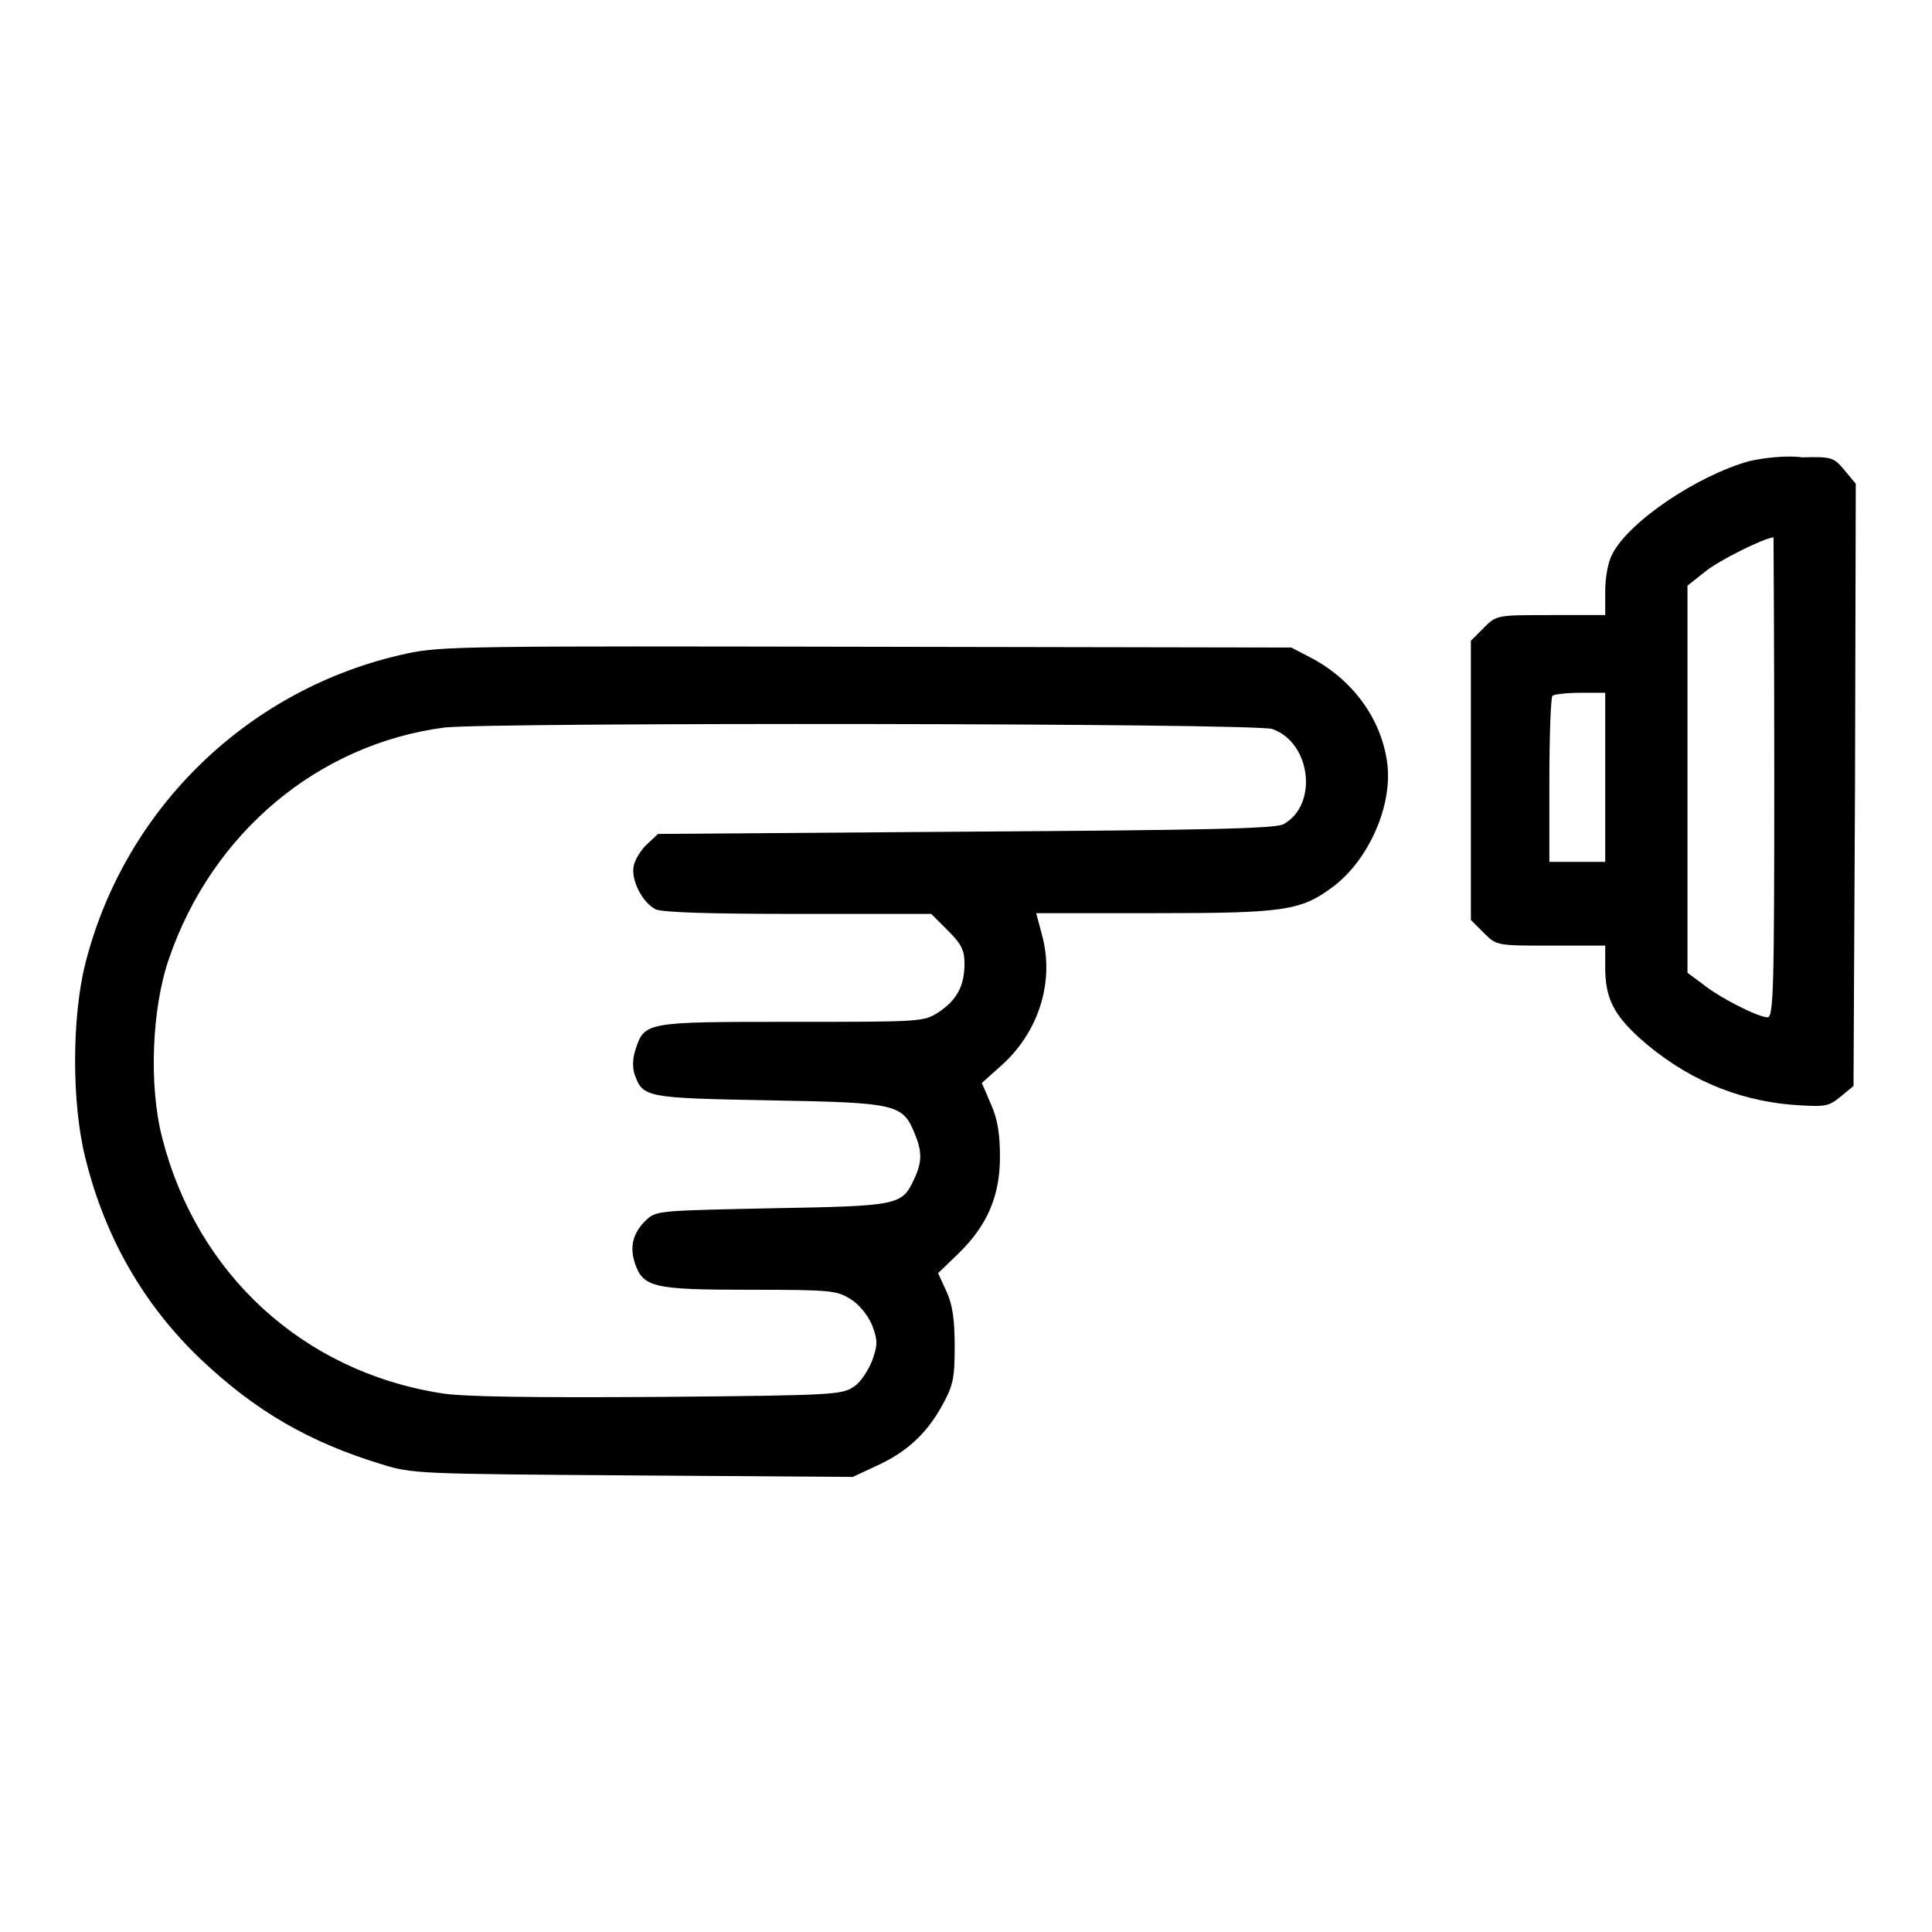
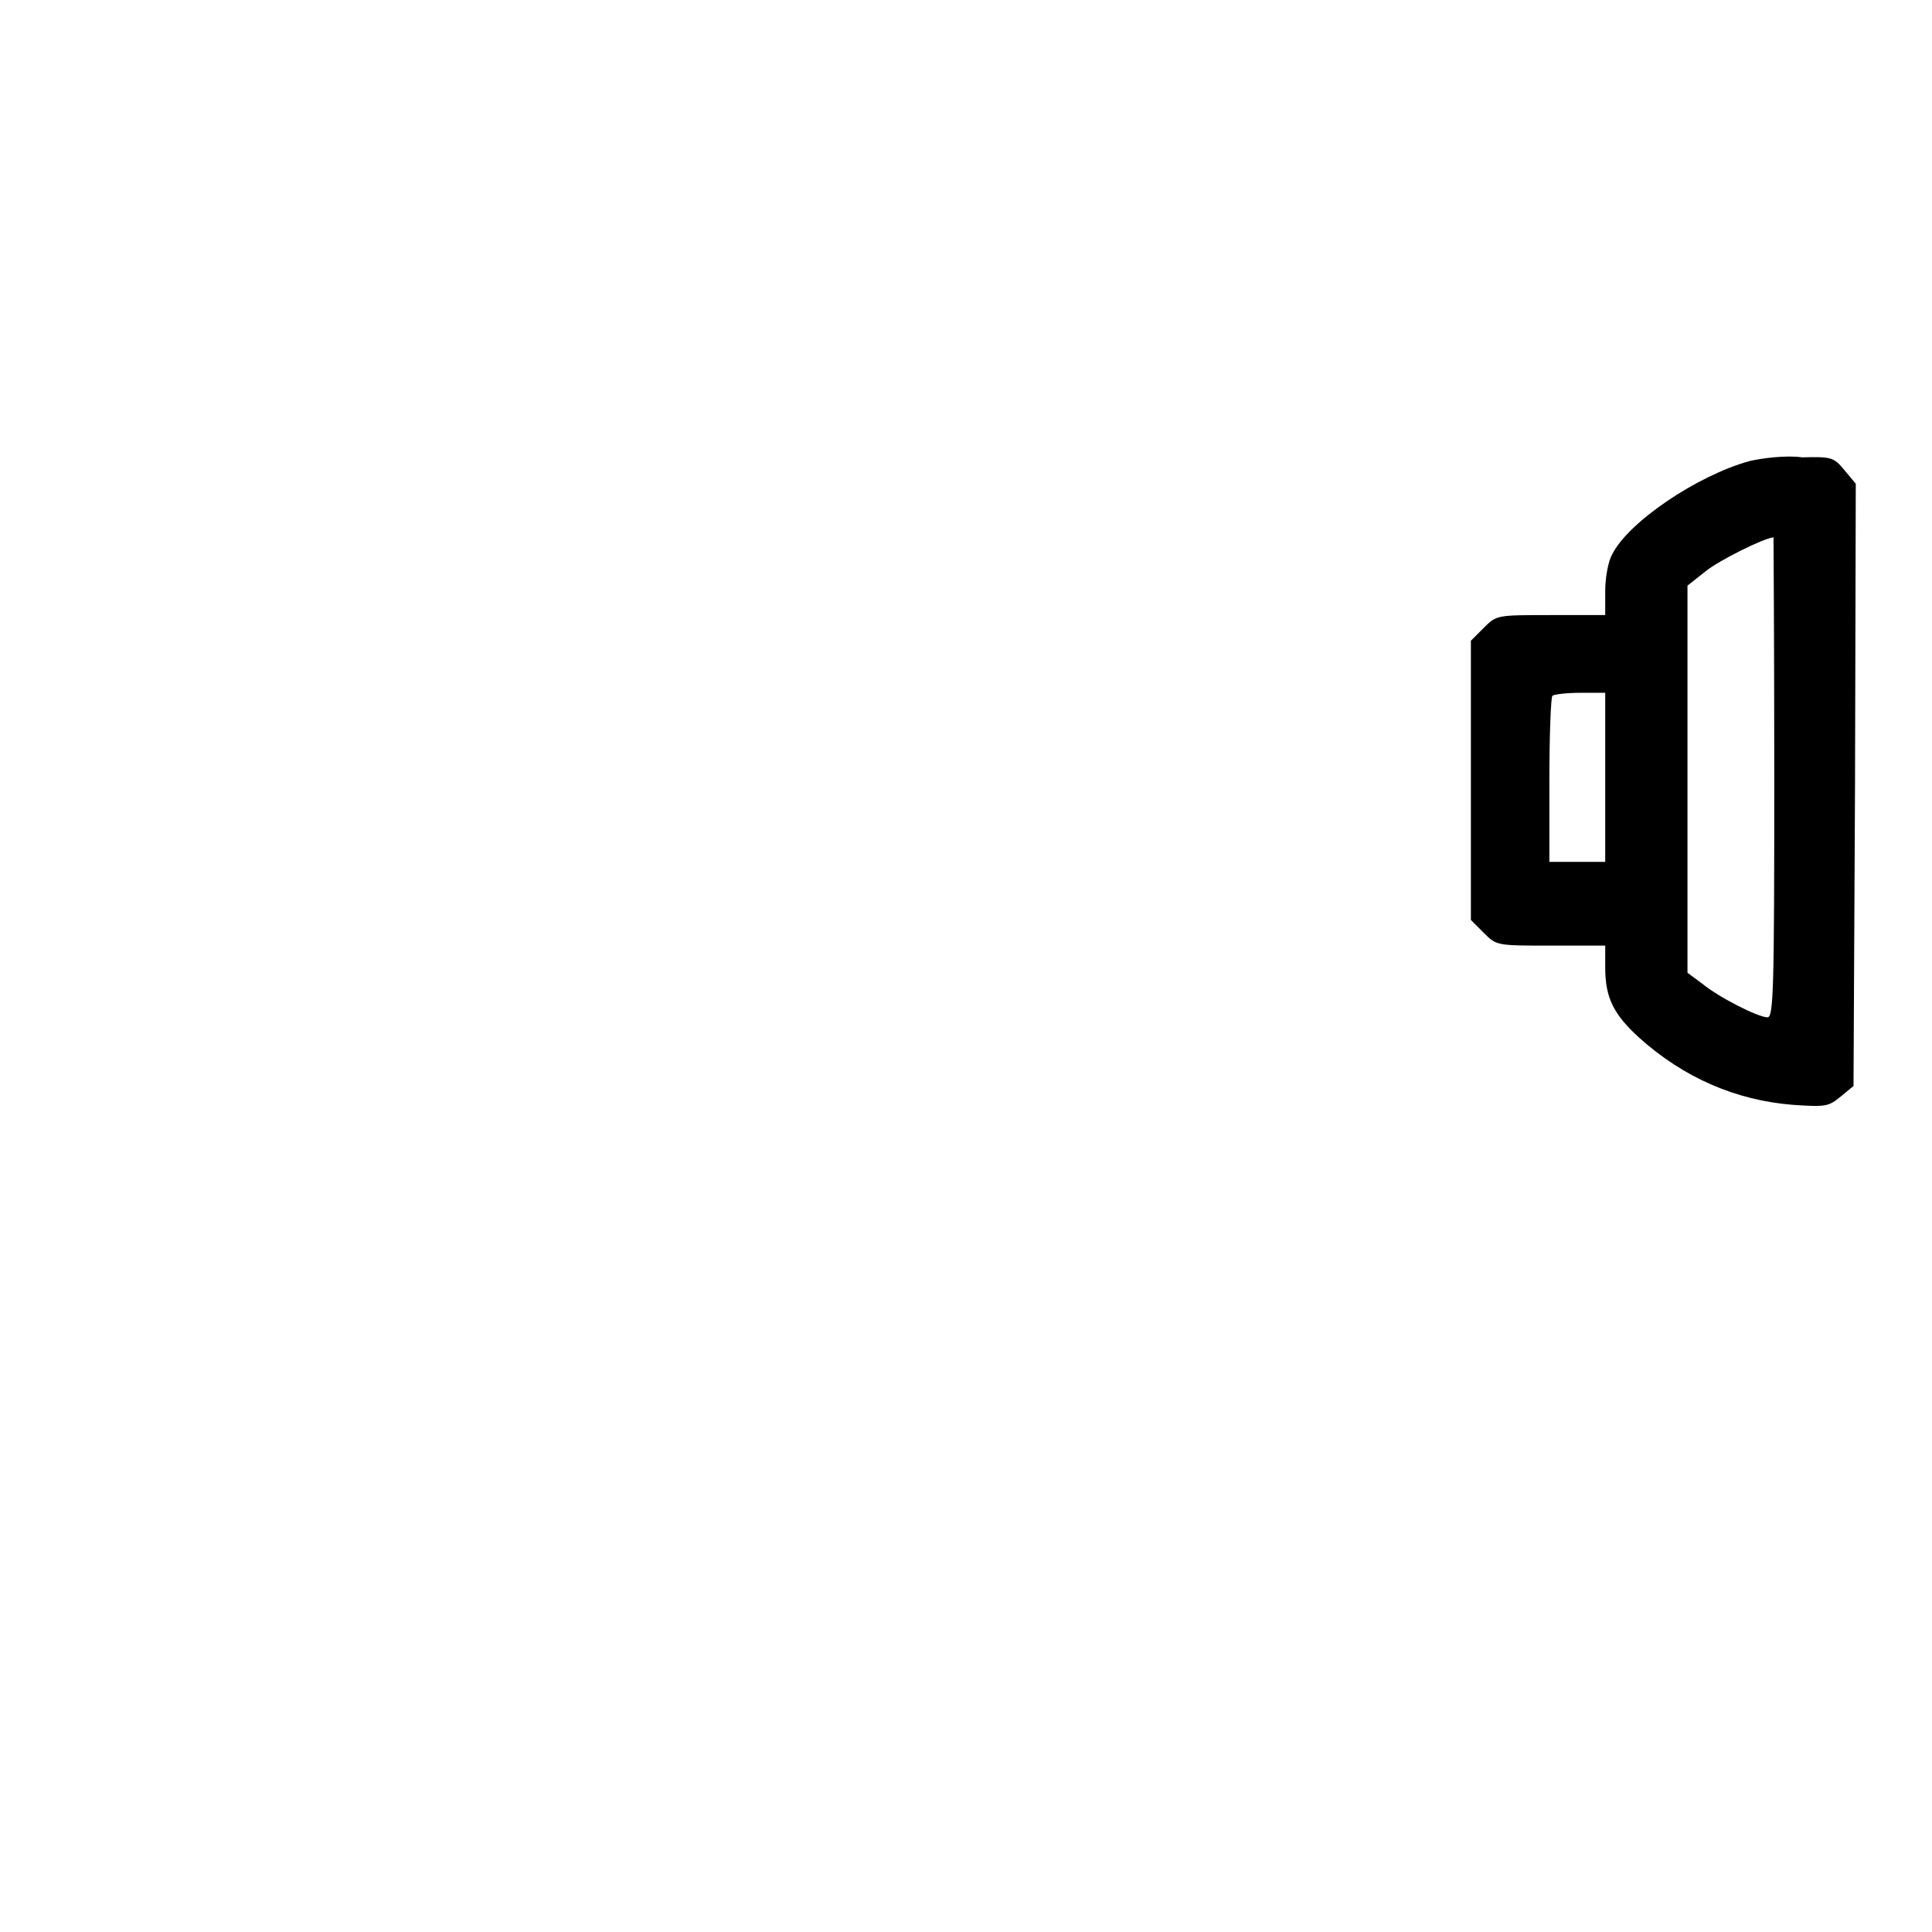
<svg xmlns="http://www.w3.org/2000/svg" version="1.1" x="0px" y="0px" viewBox="0 0 256 256" enable-background="new 0 0 256 256" xml:space="preserve">
  <g>
    <g>
      <g>
        <path fill="#000000" d="M231.8,61.1c-6.9,1.9-16.1,8.1-18.2,12.4c-0.5,0.9-0.9,3-0.9,4.8v3.2h-7.2c-7.2,0-7.2,0-8.9,1.7l-1.7,1.7v18.5v18.5l1.7,1.7c1.7,1.7,1.7,1.7,8.9,1.7h7.2v2.9c0,4,1.1,6.2,4.5,9.3c5.9,5.3,12.8,8.3,20.4,8.9c4.4,0.3,4.7,0.2,6.3-1.1l1.7-1.4l0.2-39.9l0.1-39.9l-1.5-1.8c-1.4-1.7-1.7-1.8-5.6-1.7C236.7,60.3,233.5,60.7,231.8,61.1z M235.1,103c0,28.2-0.1,31.8-0.9,31.8c-1.2,0-6.4-2.6-8.7-4.5l-1.9-1.4v-25.7V77.6l2.4-1.9c1.7-1.4,7.7-4.4,9-4.5C235,71.2,235.1,85.5,235.1,103z M212.7,103v11.2H209h-3.7v-10.8c0-6,0.2-11,0.4-11.2c0.2-0.2,1.9-0.4,3.7-0.4h3.3V103z" />
-         <path fill="#000000" d="M53.9,86.6c-20.9,4.5-37.4,20.5-42.6,41.1c-1.8,7.2-1.8,18.5,0,25.7c2.6,10.6,7.8,19.6,15.4,26.8C33.9,187,41,191.1,50.5,194c4.1,1.3,5,1.3,33.4,1.5l29.1,0.2l3-1.4c4-1.8,6.7-4.2,8.8-8c1.5-2.7,1.7-3.6,1.7-7.9c0-3.6-0.3-5.6-1.1-7.3l-1.1-2.4l2.7-2.6c3.8-3.7,5.5-7.6,5.5-12.8c0-3-0.3-5-1.2-7l-1.2-2.8l2.9-2.6c4.7-4.4,6.7-10.9,5.1-16.9l-0.8-3h15.6c17.1,0,19.4-0.3,23.6-3.4c4.9-3.6,8.1-11,7.3-16.6c-0.8-5.8-4.6-11-10.2-13.9l-2.5-1.3L115,85.7C62.7,85.6,58.4,85.6,53.9,86.6z M168.6,96.6c5.1,1.8,6.1,10,1.5,12.6c-1,0.6-10.4,0.8-42.1,1l-40.8,0.3l-1.4,1.3c-0.8,0.7-1.6,2-1.8,2.8c-0.5,1.9,1.1,5,2.9,5.9c1,0.4,7.1,0.6,19,0.6h17.5l2.2,2.2c1.8,1.8,2.2,2.6,2.2,4.4c0,2.9-1,4.8-3.4,6.4c-2,1.3-2.2,1.3-19.5,1.3c-19.4,0-19.5,0-20.7,3.7c-0.4,1.2-0.4,2.4-0.1,3.3c1.1,3,1.4,3.1,17.8,3.4c17,0.3,17.7,0.5,19.3,4.4c1,2.4,1,3.8-0.1,6.1c-1.6,3.4-2,3.5-18.7,3.8c-14.3,0.3-15.4,0.3-16.6,1.4c-1.9,1.7-2.4,3.6-1.7,5.8c1.1,3.3,2.4,3.6,15.3,3.6c10.9,0,11.5,0.1,13.4,1.3c1.1,0.7,2.3,2.2,2.8,3.5c0.7,1.9,0.7,2.5,0,4.5c-0.5,1.3-1.5,2.9-2.4,3.5c-1.6,1.1-2.3,1.2-26.1,1.4c-16.5,0.1-25.9,0-28.7-0.5c-18.3-2.9-32.3-15.8-36.9-33.8c-1.8-6.9-1.4-17.2,0.9-23.8c5.7-16.6,19.7-28.4,36.5-30.6C65.2,95.7,166.2,95.8,168.6,96.6z" />
      </g>
    </g>
  </g>
</svg>